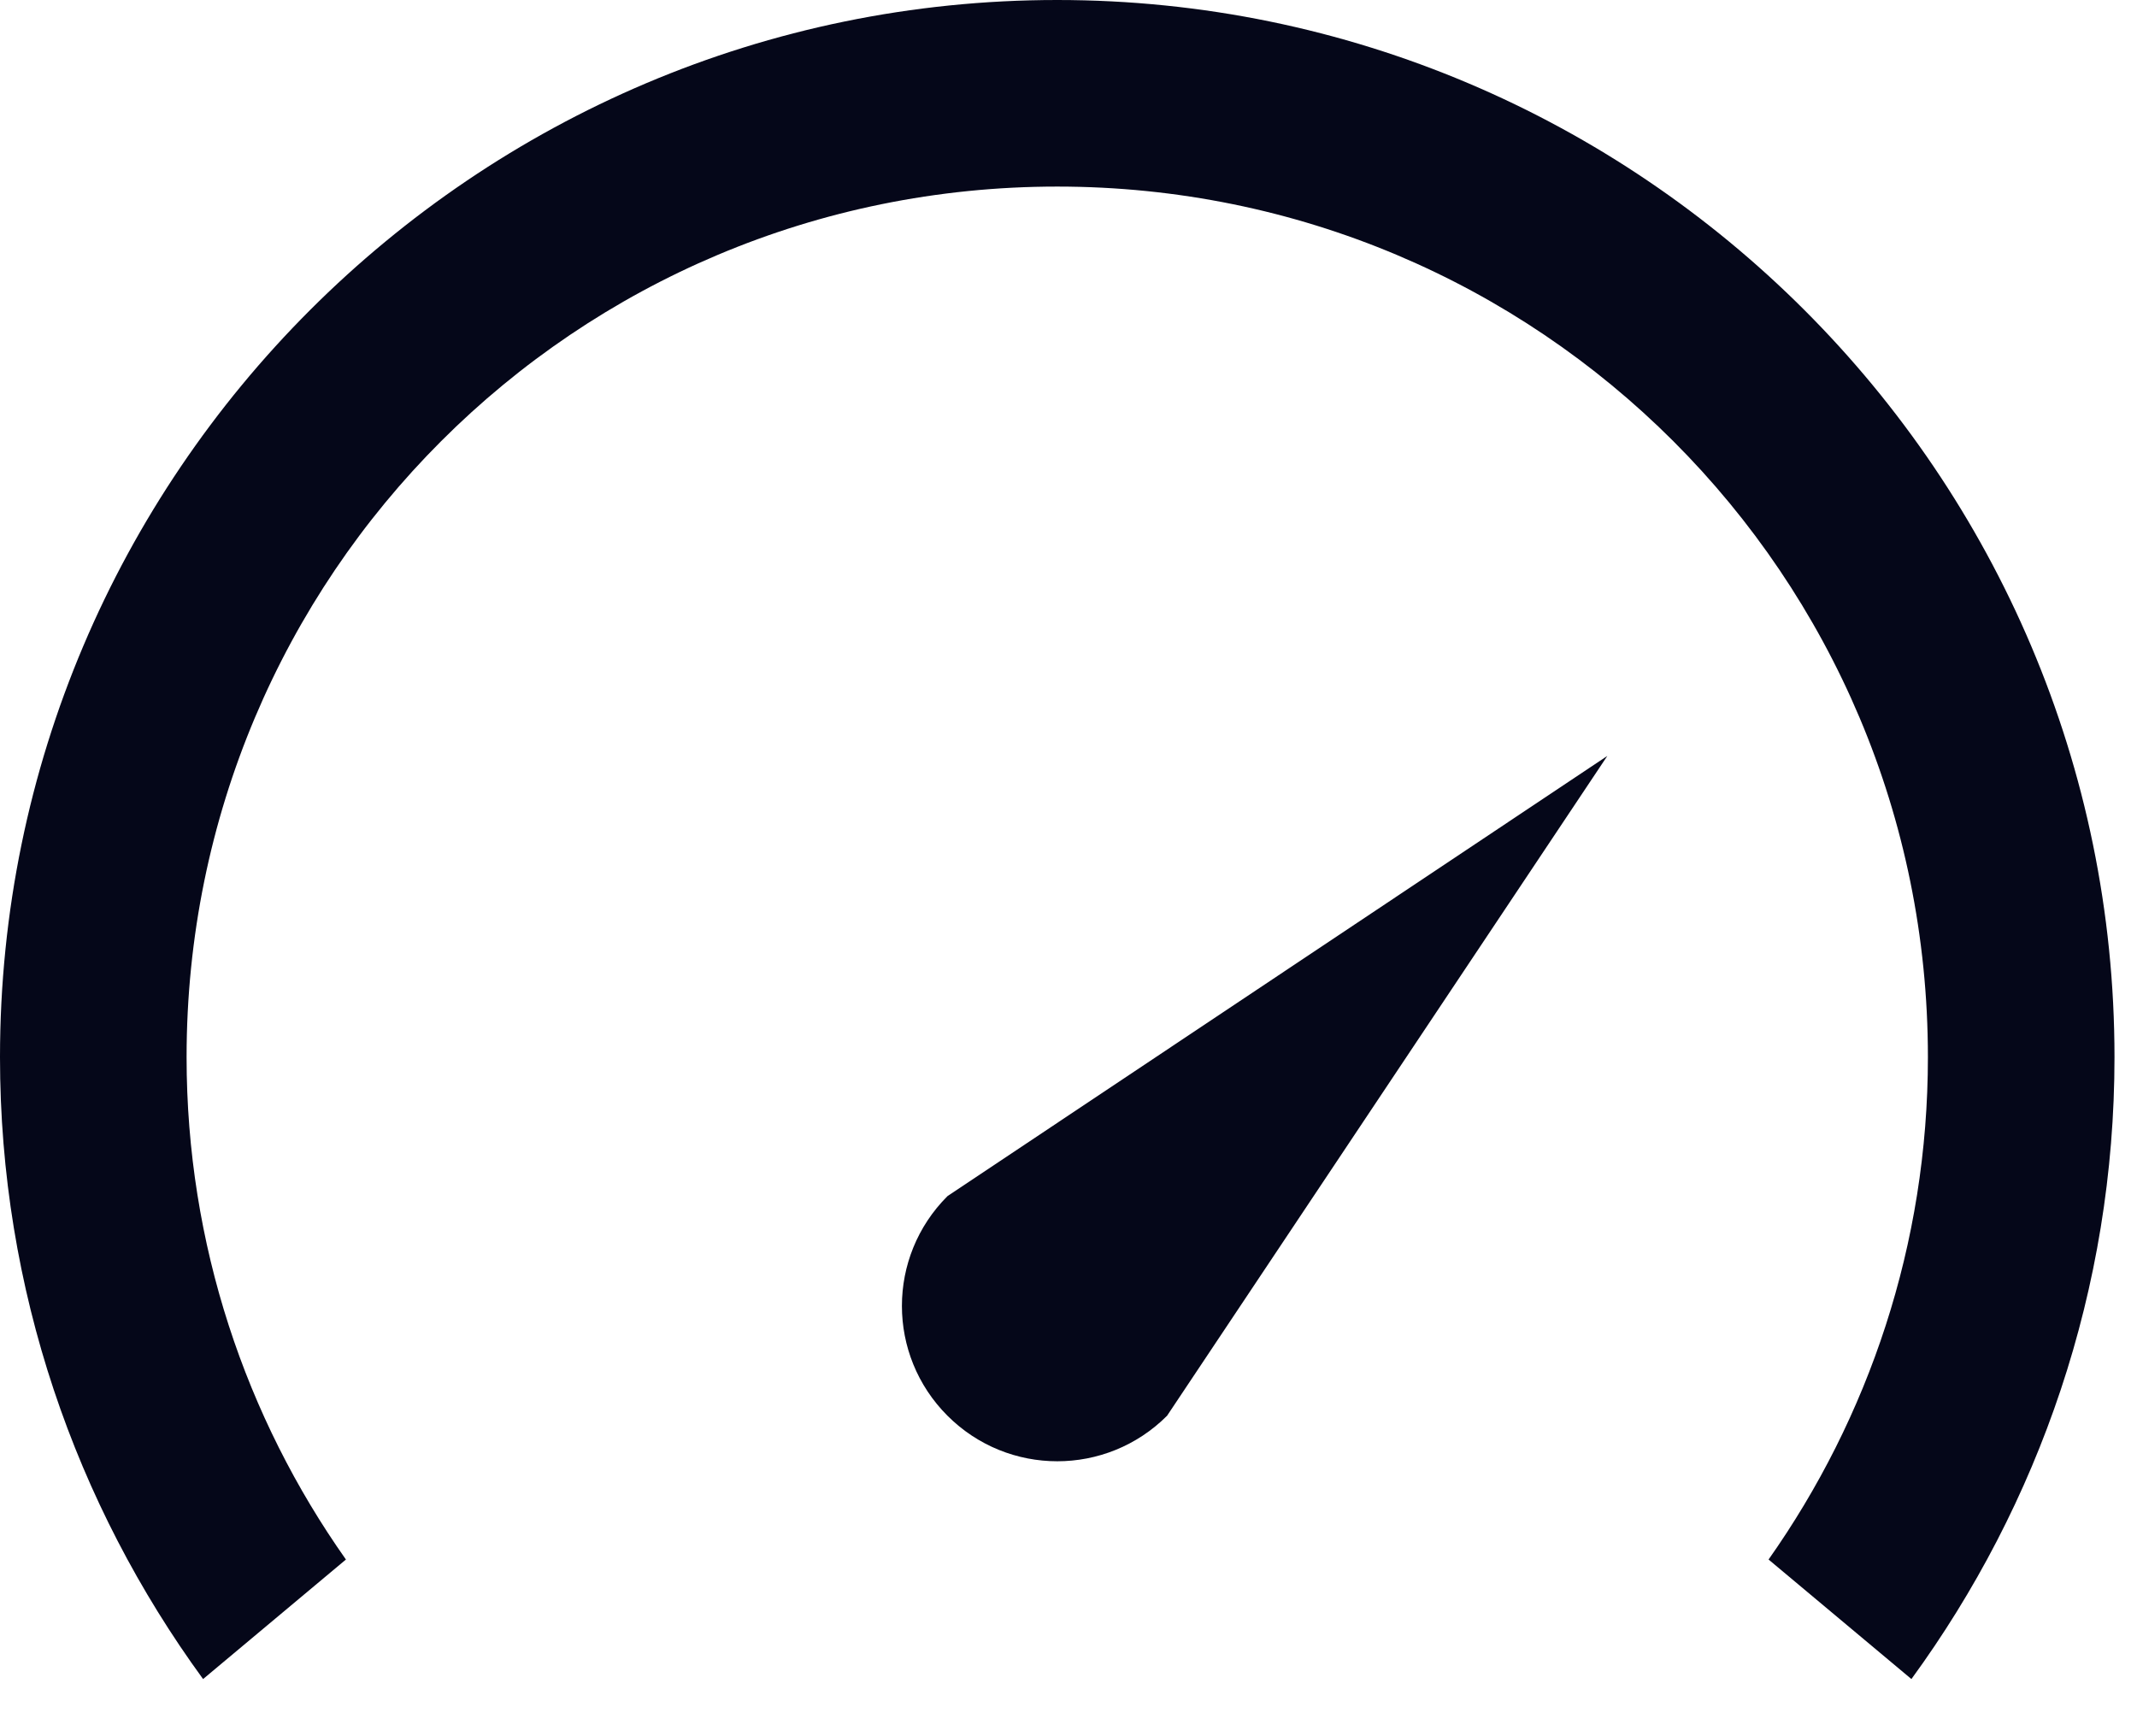
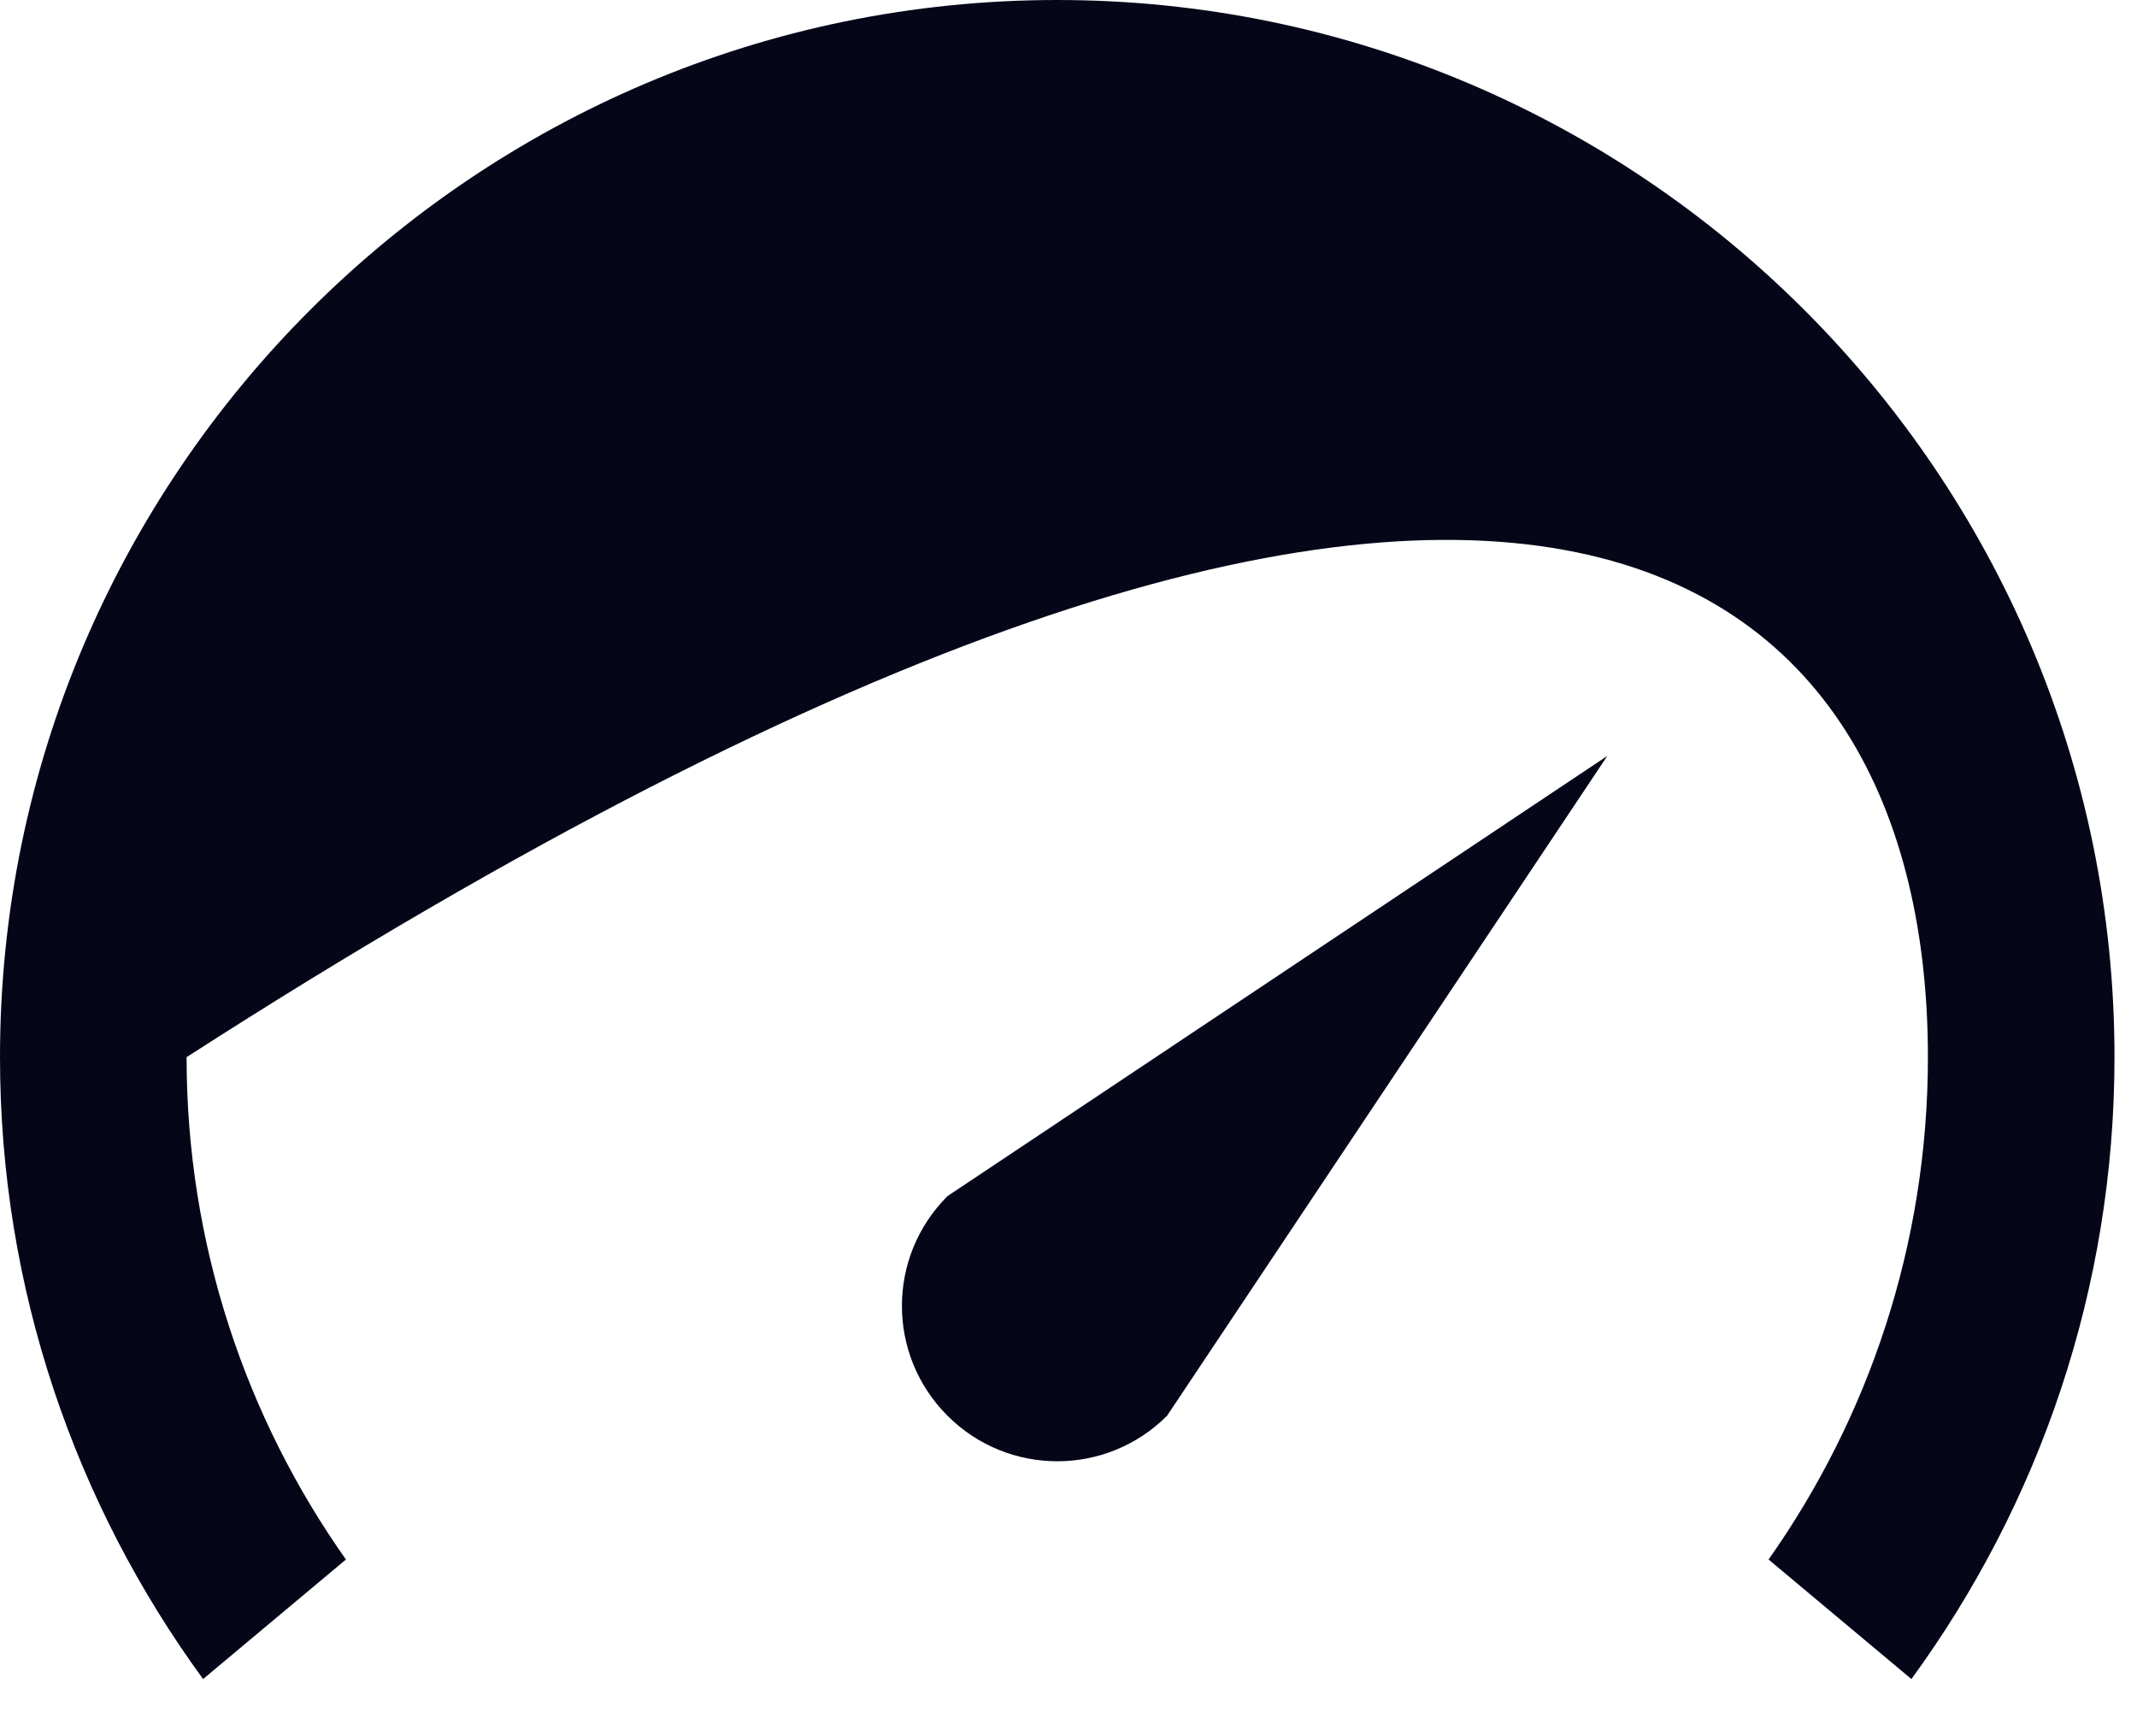
<svg xmlns="http://www.w3.org/2000/svg" width="32" height="26" viewBox="0 0 32 26" fill="none">
-   <path d="M15.831 0C7.104 0 0 7.105 0 15.831C0 19.309 1.132 22.528 3.041 25.144L5.18 23.354C3.682 21.232 2.794 18.635 2.794 15.831C2.794 8.614 8.614 2.794 15.831 2.794C23.048 2.794 28.869 8.614 28.869 15.831C28.869 18.635 27.98 21.231 26.483 23.354L28.622 25.144C30.531 22.528 31.663 19.309 31.663 15.831C31.663 7.104 24.558 0 15.831 0V0ZM24.067 11.321L14.188 17.912C13.278 18.822 13.278 20.291 14.188 21.201C15.097 22.11 16.567 22.11 17.476 21.201L24.068 11.321L24.067 11.321Z" fill="#050719" />
+   <path d="M15.831 0C7.104 0 0 7.105 0 15.831C0 19.309 1.132 22.528 3.041 25.144L5.18 23.354C3.682 21.232 2.794 18.635 2.794 15.831C23.048 2.794 28.869 8.614 28.869 15.831C28.869 18.635 27.98 21.231 26.483 23.354L28.622 25.144C30.531 22.528 31.663 19.309 31.663 15.831C31.663 7.104 24.558 0 15.831 0V0ZM24.067 11.321L14.188 17.912C13.278 18.822 13.278 20.291 14.188 21.201C15.097 22.11 16.567 22.11 17.476 21.201L24.068 11.321L24.067 11.321Z" fill="#050719" />
</svg>